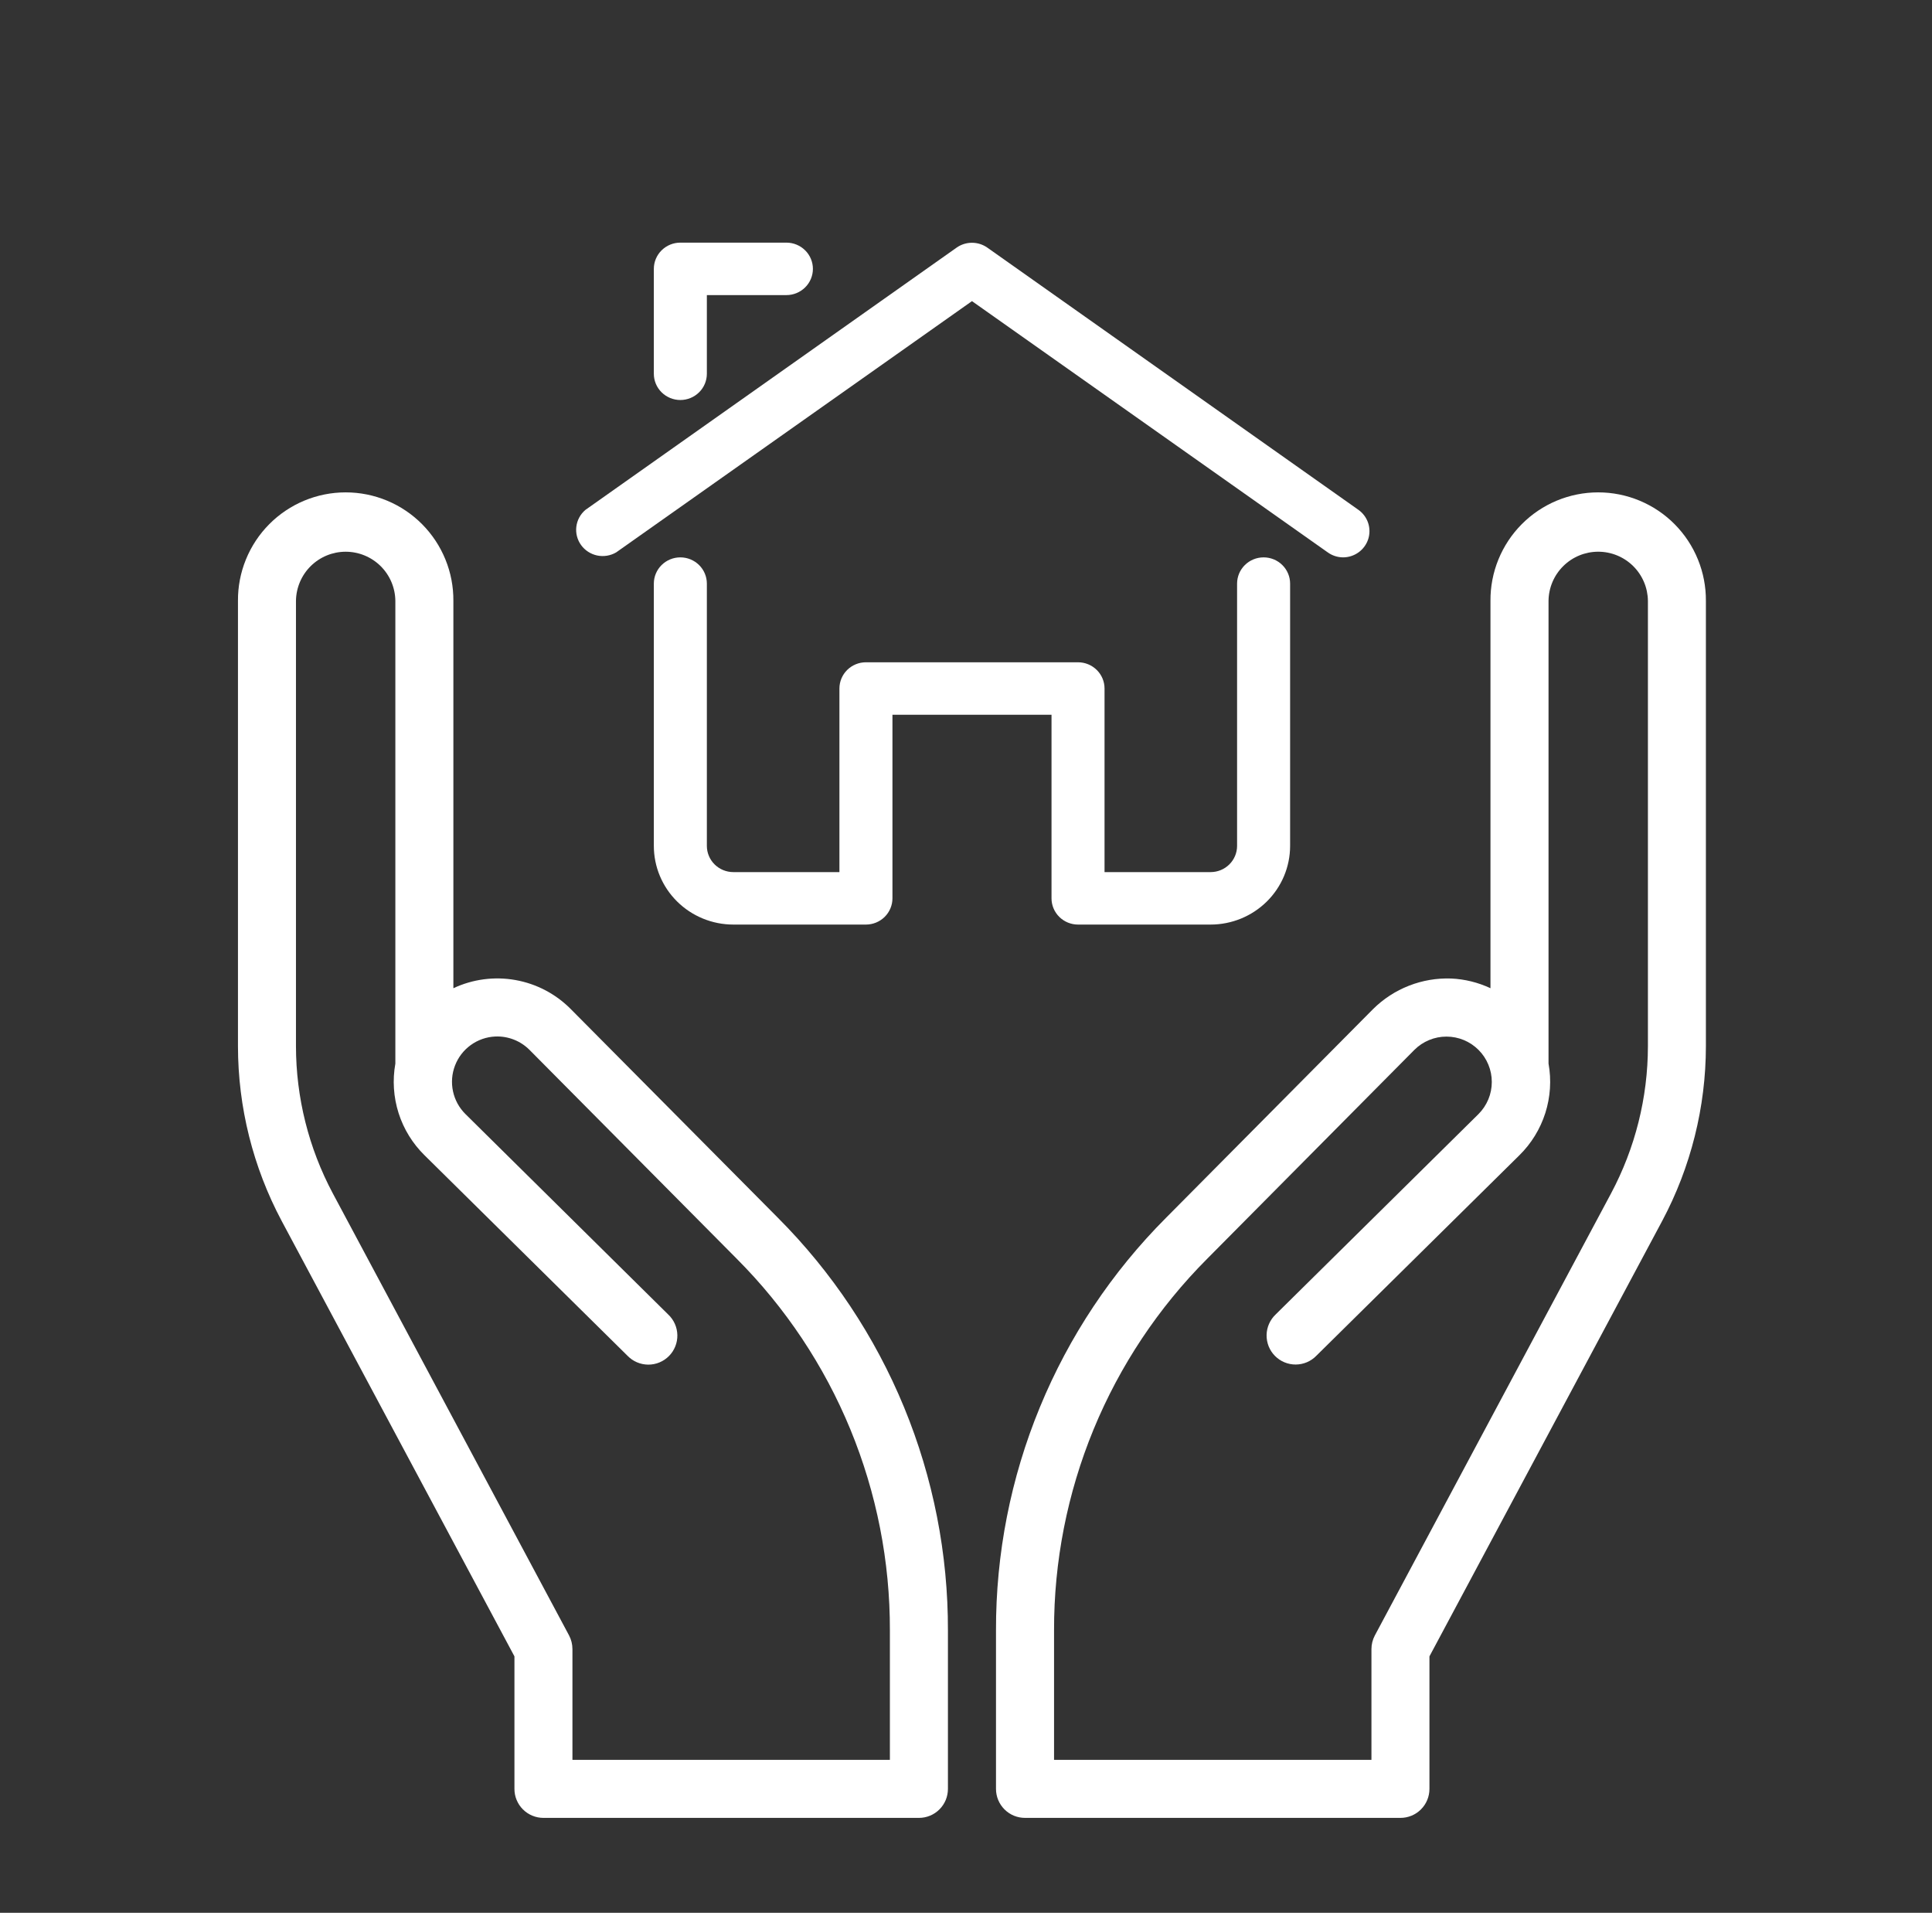
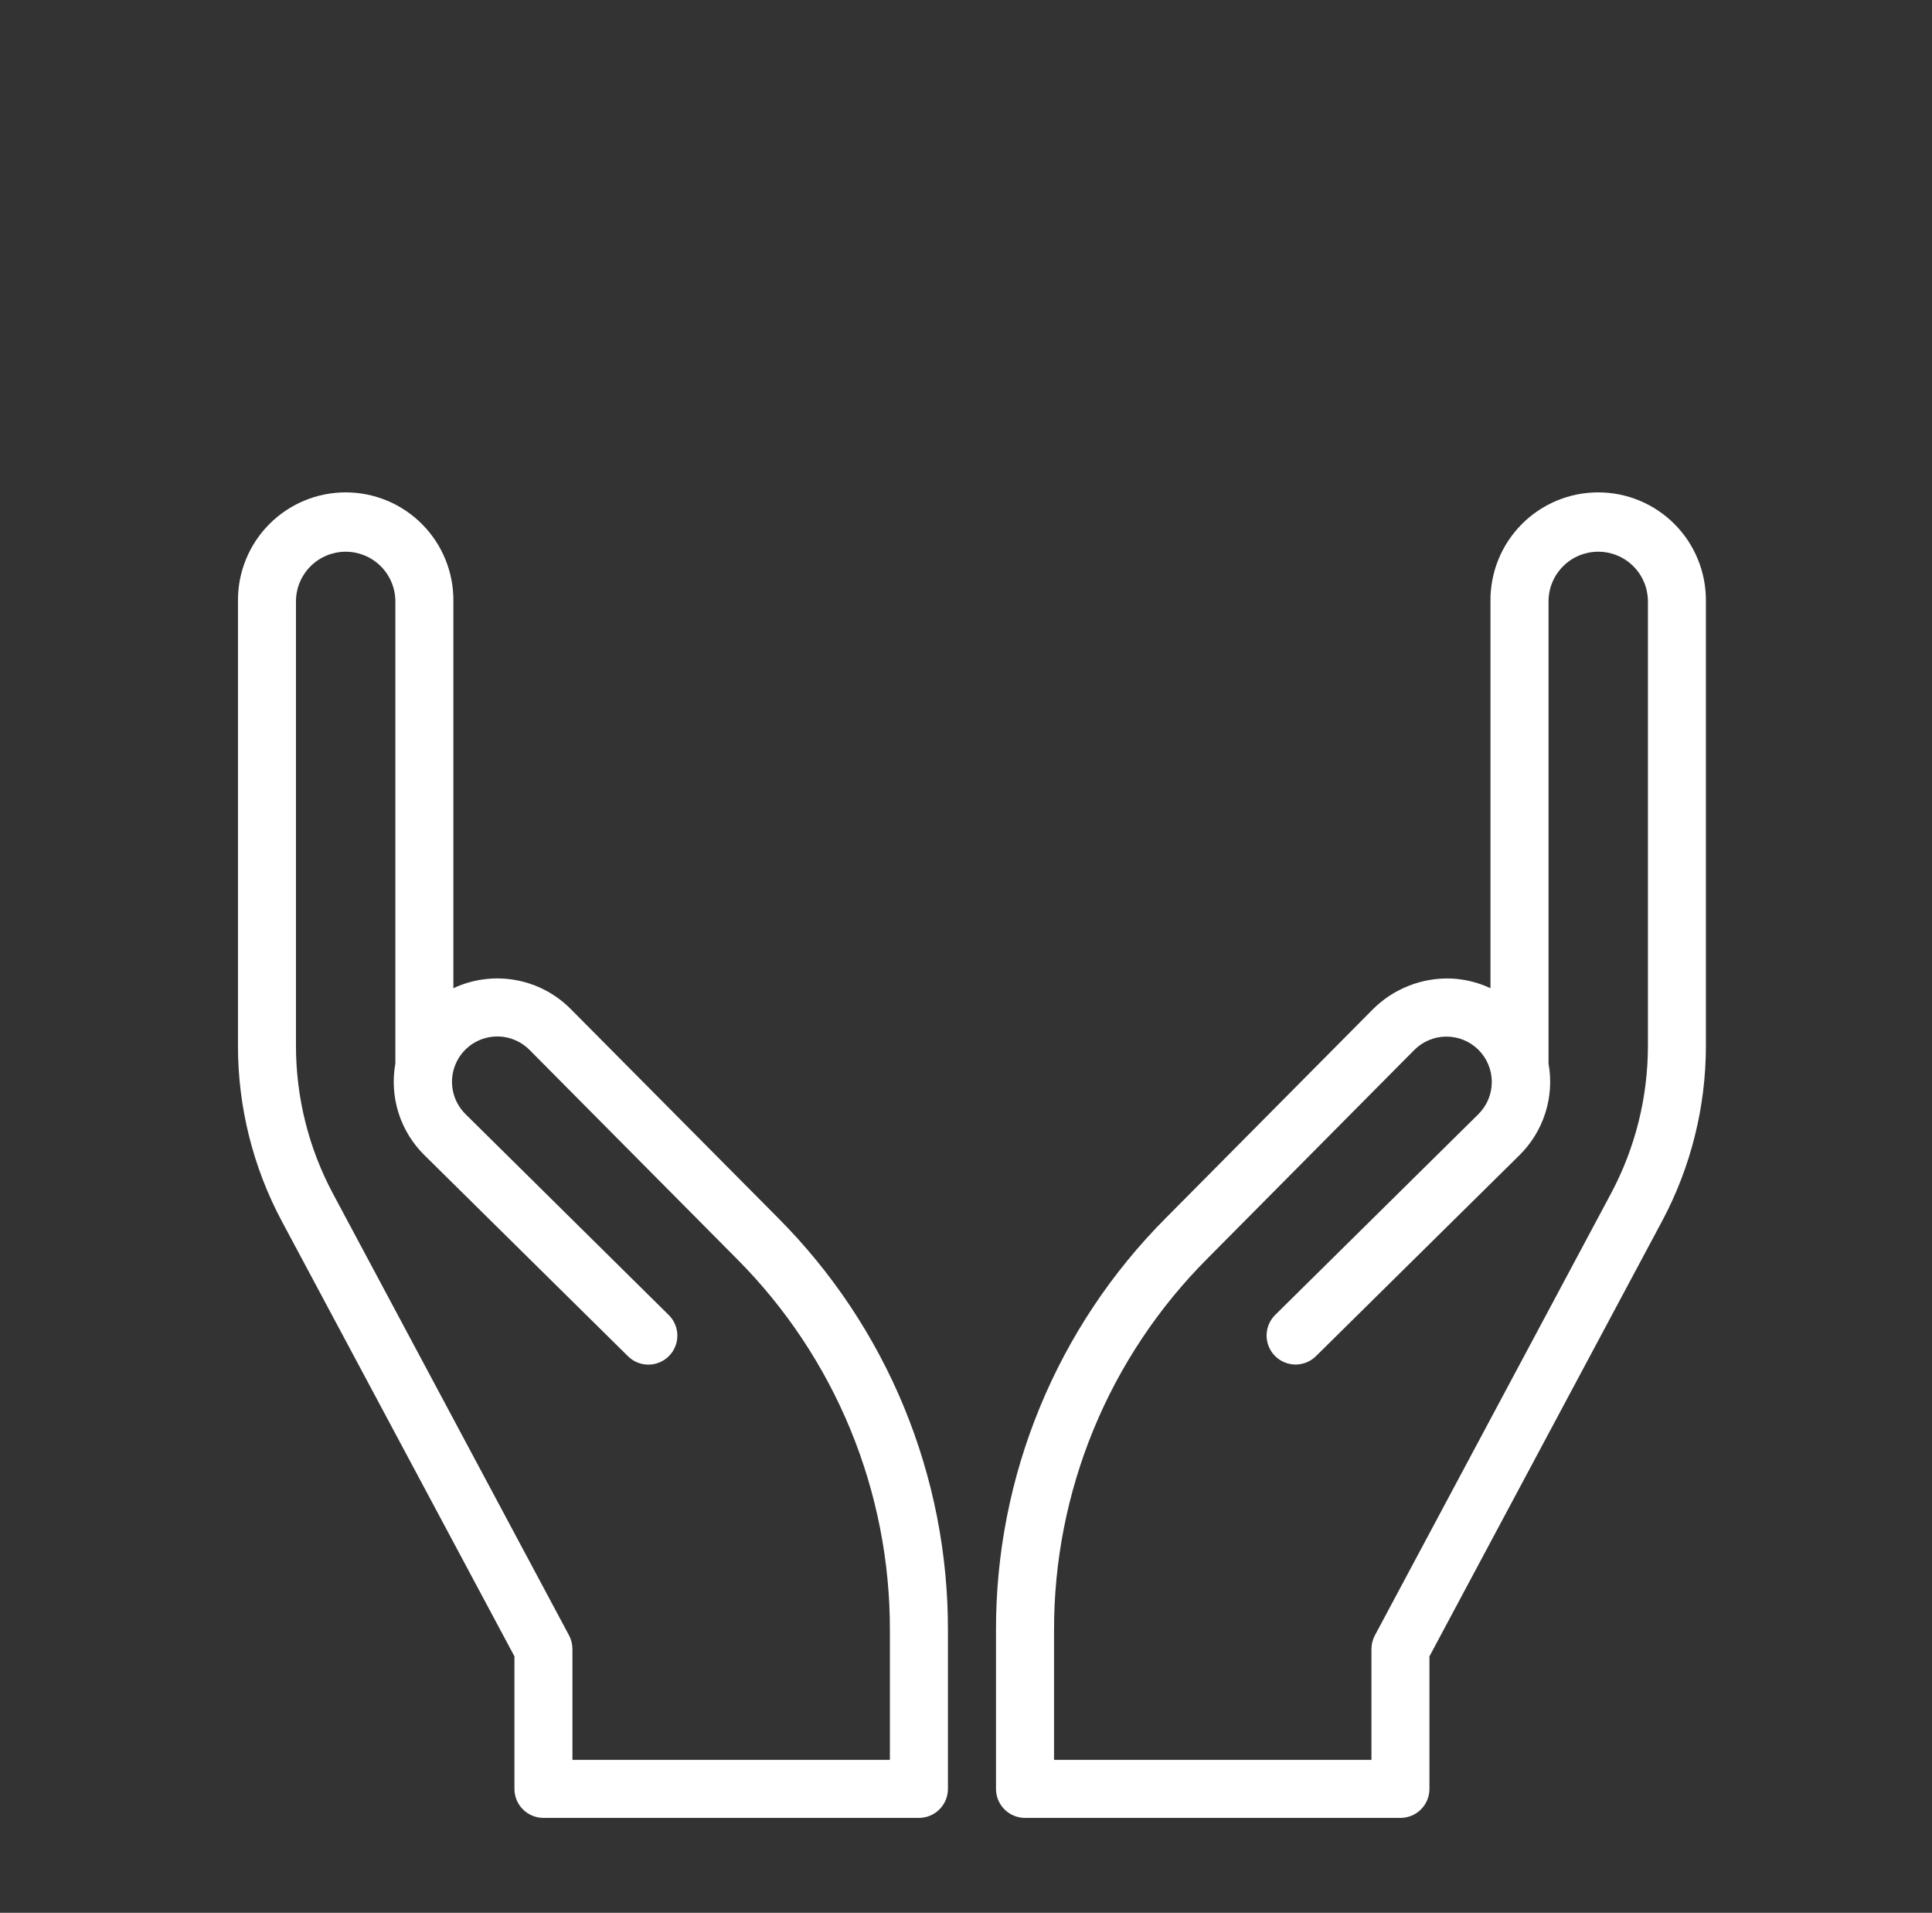
<svg xmlns="http://www.w3.org/2000/svg" width="99" height="98" viewBox="0 0 99 98" fill="none">
  <rect x="0" y="0" width="99" height="98" fill="#333333" stroke="none" />
  <path d="M27.848 93.137H47.088C47.283 93.137 47.476 93.099 47.657 93.024C47.837 92.95 48.001 92.84 48.139 92.702C48.277 92.564 48.387 92.4 48.462 92.22C48.536 92.039 48.574 91.846 48.574 91.65V83.537C48.584 79.613 47.82 75.726 46.326 72.098C44.831 68.47 42.636 65.173 39.865 62.395L29.244 51.695C28.474 50.919 27.483 50.4 26.407 50.21C25.331 50.019 24.222 50.166 23.232 50.63V30.786C23.238 30.058 23.099 29.336 22.824 28.662C22.549 27.987 22.143 27.374 21.63 26.857C21.117 26.34 20.507 25.93 19.835 25.65C19.162 25.37 18.441 25.226 17.713 25.226C16.985 25.226 16.264 25.37 15.591 25.65C14.919 25.93 14.309 26.34 13.796 26.857C13.282 27.374 12.877 27.987 12.602 28.662C12.327 29.336 12.188 30.058 12.194 30.786V53.604C12.196 56.723 12.964 59.793 14.429 62.546L26.361 84.862V91.649C26.36 91.845 26.398 92.038 26.473 92.219C26.548 92.4 26.657 92.564 26.796 92.702C26.934 92.84 27.098 92.95 27.279 93.024C27.459 93.099 27.653 93.137 27.848 93.137ZM17.056 61.145C15.818 58.824 15.169 56.234 15.166 53.604V30.786C15.174 30.116 15.445 29.475 15.922 29.003C16.399 28.532 17.042 28.267 17.713 28.267C18.384 28.267 19.027 28.532 19.504 29.003C19.981 29.475 20.252 30.116 20.259 30.786V54.492C20.107 55.339 20.164 56.21 20.425 57.03C20.687 57.85 21.145 58.593 21.76 59.195L32.153 69.459C32.291 69.602 32.455 69.716 32.637 69.794C32.82 69.873 33.016 69.913 33.214 69.915C33.412 69.916 33.609 69.878 33.792 69.802C33.975 69.726 34.141 69.614 34.281 69.473C34.42 69.332 34.53 69.165 34.603 68.981C34.677 68.796 34.713 68.6 34.709 68.401C34.705 68.203 34.662 68.007 34.581 67.826C34.501 67.645 34.385 67.482 34.24 67.346L23.851 57.078C23.53 56.76 23.308 56.356 23.213 55.914C23.118 55.472 23.153 55.013 23.316 54.591C23.478 54.169 23.759 53.804 24.126 53.54C24.492 53.276 24.928 53.124 25.379 53.104C25.703 53.09 26.026 53.144 26.328 53.262C26.629 53.379 26.903 53.559 27.132 53.788L37.752 64.49C40.249 66.993 42.227 69.963 43.574 73.231C44.92 76.5 45.609 80.002 45.6 83.537V90.164H29.333V84.491C29.333 84.246 29.274 84.005 29.16 83.789L17.056 61.145Z" fill="white" />
-   <path d="M52.526 93.137H71.761C71.957 93.137 72.15 93.099 72.331 93.024C72.511 92.95 72.675 92.84 72.813 92.702C72.951 92.564 73.061 92.4 73.135 92.22C73.21 92.039 73.248 91.846 73.248 91.65V84.862L85.178 62.546C86.643 59.793 87.411 56.722 87.414 53.604V30.786C87.419 30.058 87.28 29.336 87.005 28.662C86.73 27.987 86.325 27.374 85.812 26.857C85.299 26.34 84.688 25.93 84.016 25.65C83.344 25.37 82.623 25.226 81.894 25.226C81.166 25.226 80.445 25.37 79.772 25.65C79.1 25.93 78.49 26.34 77.977 26.857C77.464 27.374 77.058 27.987 76.783 28.662C76.508 29.336 76.369 30.058 76.375 30.786V50.63C75.742 50.333 75.057 50.164 74.359 50.133C73.622 50.107 72.887 50.232 72.2 50.501C71.512 50.769 70.888 51.176 70.363 51.695L59.746 62.396C56.975 65.173 54.779 68.471 53.285 72.099C51.79 75.726 51.026 79.614 51.037 83.537V91.651C51.037 91.847 51.075 92.04 51.15 92.221C51.225 92.401 51.335 92.565 51.473 92.703C51.611 92.841 51.776 92.951 51.956 93.025C52.137 93.099 52.331 93.137 52.526 93.137ZM54.012 83.537C54.003 80.002 54.692 76.5 56.038 73.231C57.385 69.963 59.363 66.993 61.86 64.49L72.477 53.788C72.693 53.572 72.95 53.401 73.232 53.285C73.514 53.168 73.816 53.108 74.121 53.109C74.426 53.109 74.729 53.169 75.01 53.286C75.292 53.403 75.548 53.575 75.764 53.791C75.98 54.007 76.151 54.263 76.267 54.545C76.384 54.827 76.444 55.13 76.443 55.435C76.443 55.74 76.383 56.042 76.266 56.324C76.148 56.606 75.977 56.862 75.761 57.078L65.368 67.344C65.224 67.48 65.109 67.644 65.029 67.825C64.949 68.006 64.906 68.201 64.903 68.399C64.9 68.597 64.936 68.793 65.009 68.977C65.083 69.16 65.192 69.328 65.332 69.468C65.471 69.609 65.636 69.721 65.819 69.796C66.002 69.872 66.198 69.911 66.396 69.91C66.594 69.909 66.79 69.868 66.972 69.791C67.154 69.713 67.318 69.6 67.456 69.457L77.852 59.193C78.466 58.59 78.923 57.847 79.185 57.027C79.446 56.207 79.503 55.336 79.35 54.489V30.785C79.357 30.114 79.629 29.474 80.106 29.002C80.582 28.531 81.226 28.266 81.897 28.266C82.567 28.266 83.211 28.531 83.688 29.002C84.164 29.474 84.436 30.114 84.443 30.785V53.602C84.44 56.233 83.791 58.823 82.553 61.144L70.45 83.79C70.336 84.006 70.276 84.247 70.276 84.491V90.165H54.012V83.537Z" fill="white" />
-   <path d="M68.825 28.556C68.542 28.555 68.266 28.465 68.037 28.301L49.806 15.428L31.574 28.301C31.282 28.472 30.935 28.529 30.602 28.46C30.27 28.39 29.975 28.201 29.777 27.927C29.579 27.654 29.492 27.317 29.533 26.983C29.574 26.649 29.74 26.343 29.998 26.124L49.018 12.687C49.248 12.525 49.523 12.438 49.806 12.438C50.088 12.438 50.363 12.525 50.593 12.687L69.613 26.124C69.845 26.29 70.018 26.524 70.107 26.794C70.196 27.063 70.197 27.353 70.11 27.623C70.022 27.892 69.851 28.128 69.62 28.296C69.389 28.463 69.111 28.555 68.825 28.556Z" fill="white" />
-   <path d="M34.862 20.494C34.502 20.494 34.157 20.352 33.902 20.1C33.647 19.848 33.504 19.506 33.504 19.15V13.775C33.504 13.419 33.647 13.077 33.902 12.825C34.157 12.573 34.502 12.431 34.862 12.431H40.297C40.657 12.431 41.002 12.573 41.257 12.825C41.512 13.077 41.655 13.419 41.655 13.775C41.655 14.131 41.512 14.473 41.257 14.725C41.002 14.977 40.657 15.119 40.297 15.119H36.221V19.15C36.221 19.506 36.078 19.848 35.823 20.1C35.568 20.352 35.223 20.494 34.862 20.494Z" fill="white" />
-   <path d="M62.033 47.369H55.24C54.88 47.369 54.534 47.227 54.28 46.975C54.025 46.723 53.882 46.381 53.882 46.025V36.619H45.731V46.025C45.731 46.381 45.587 46.723 45.333 46.975C45.078 47.227 44.732 47.369 44.372 47.369H37.58C36.499 47.369 35.462 46.944 34.698 46.188C33.933 45.432 33.504 44.407 33.504 43.337V29.9C33.504 29.544 33.647 29.202 33.902 28.95C34.157 28.698 34.502 28.556 34.862 28.556C35.223 28.556 35.568 28.698 35.823 28.95C36.078 29.202 36.221 29.544 36.221 29.9V43.337C36.221 43.694 36.364 44.036 36.619 44.288C36.874 44.54 37.219 44.681 37.58 44.681H43.014V35.275C43.014 34.919 43.157 34.577 43.411 34.325C43.666 34.073 44.012 33.931 44.372 33.931H55.24C55.6 33.931 55.946 34.073 56.201 34.325C56.456 34.577 56.599 34.919 56.599 35.275V44.681H62.033C62.393 44.681 62.739 44.54 62.993 44.288C63.248 44.036 63.391 43.694 63.391 43.337V29.9C63.391 29.544 63.534 29.202 63.789 28.95C64.044 28.698 64.389 28.556 64.75 28.556C65.11 28.556 65.456 28.698 65.71 28.95C65.965 29.202 66.108 29.544 66.108 29.9V43.337C66.108 44.407 65.679 45.432 64.915 46.188C64.15 46.944 63.114 47.369 62.033 47.369Z" fill="white" />
+   <path d="M52.526 93.137H71.761C71.957 93.137 72.15 93.099 72.331 93.024C72.511 92.95 72.675 92.84 72.813 92.702C72.951 92.564 73.061 92.4 73.135 92.22C73.21 92.039 73.248 91.846 73.248 91.65V84.862L85.178 62.546C86.643 59.793 87.411 56.722 87.414 53.604V30.786C87.419 30.058 87.28 29.336 87.005 28.662C86.73 27.987 86.325 27.374 85.812 26.857C85.299 26.34 84.688 25.93 84.016 25.65C83.344 25.37 82.623 25.226 81.894 25.226C81.166 25.226 80.445 25.37 79.772 25.65C79.1 25.93 78.49 26.34 77.977 26.857C77.464 27.374 77.058 27.987 76.783 28.662C76.508 29.336 76.369 30.058 76.375 30.786V50.63C75.742 50.333 75.057 50.164 74.359 50.133C73.622 50.107 72.887 50.232 72.2 50.501C71.512 50.769 70.888 51.176 70.363 51.695L59.746 62.396C56.975 65.173 54.779 68.471 53.285 72.099C51.79 75.726 51.026 79.614 51.037 83.537V91.651C51.037 91.847 51.075 92.04 51.15 92.221C51.225 92.401 51.335 92.565 51.473 92.703C51.611 92.841 51.776 92.951 51.956 93.025C52.137 93.099 52.331 93.137 52.526 93.137ZM54.012 83.537C54.003 80.002 54.692 76.5 56.038 73.231C57.385 69.963 59.363 66.993 61.86 64.49L72.477 53.788C72.693 53.572 72.95 53.401 73.232 53.285C73.514 53.168 73.816 53.108 74.121 53.109C74.426 53.109 74.729 53.169 75.01 53.286C75.292 53.403 75.548 53.575 75.764 53.791C75.98 54.007 76.151 54.263 76.267 54.545C76.384 54.827 76.444 55.13 76.443 55.435C76.443 55.74 76.383 56.042 76.266 56.324C76.148 56.606 75.977 56.862 75.761 57.078L65.368 67.344C65.224 67.48 65.109 67.644 65.029 67.825C64.949 68.006 64.906 68.201 64.903 68.399C64.9 68.597 64.936 68.793 65.009 68.977C65.083 69.16 65.192 69.328 65.332 69.468C65.471 69.609 65.636 69.721 65.819 69.796C66.002 69.872 66.198 69.911 66.396 69.91C66.594 69.909 66.79 69.868 66.972 69.791C67.154 69.713 67.318 69.6 67.456 69.457L77.852 59.193C78.466 58.59 78.923 57.847 79.185 57.027C79.446 56.207 79.503 55.336 79.35 54.489V30.785C79.357 30.114 79.629 29.474 80.106 29.002C80.582 28.531 81.226 28.266 81.897 28.266C82.567 28.266 83.211 28.531 83.688 29.002C84.164 29.474 84.436 30.114 84.443 30.785V53.602C84.44 56.233 83.791 58.823 82.553 61.144L70.45 83.79C70.336 84.006 70.276 84.247 70.276 84.491V90.165H54.012Z" fill="white" />
</svg>